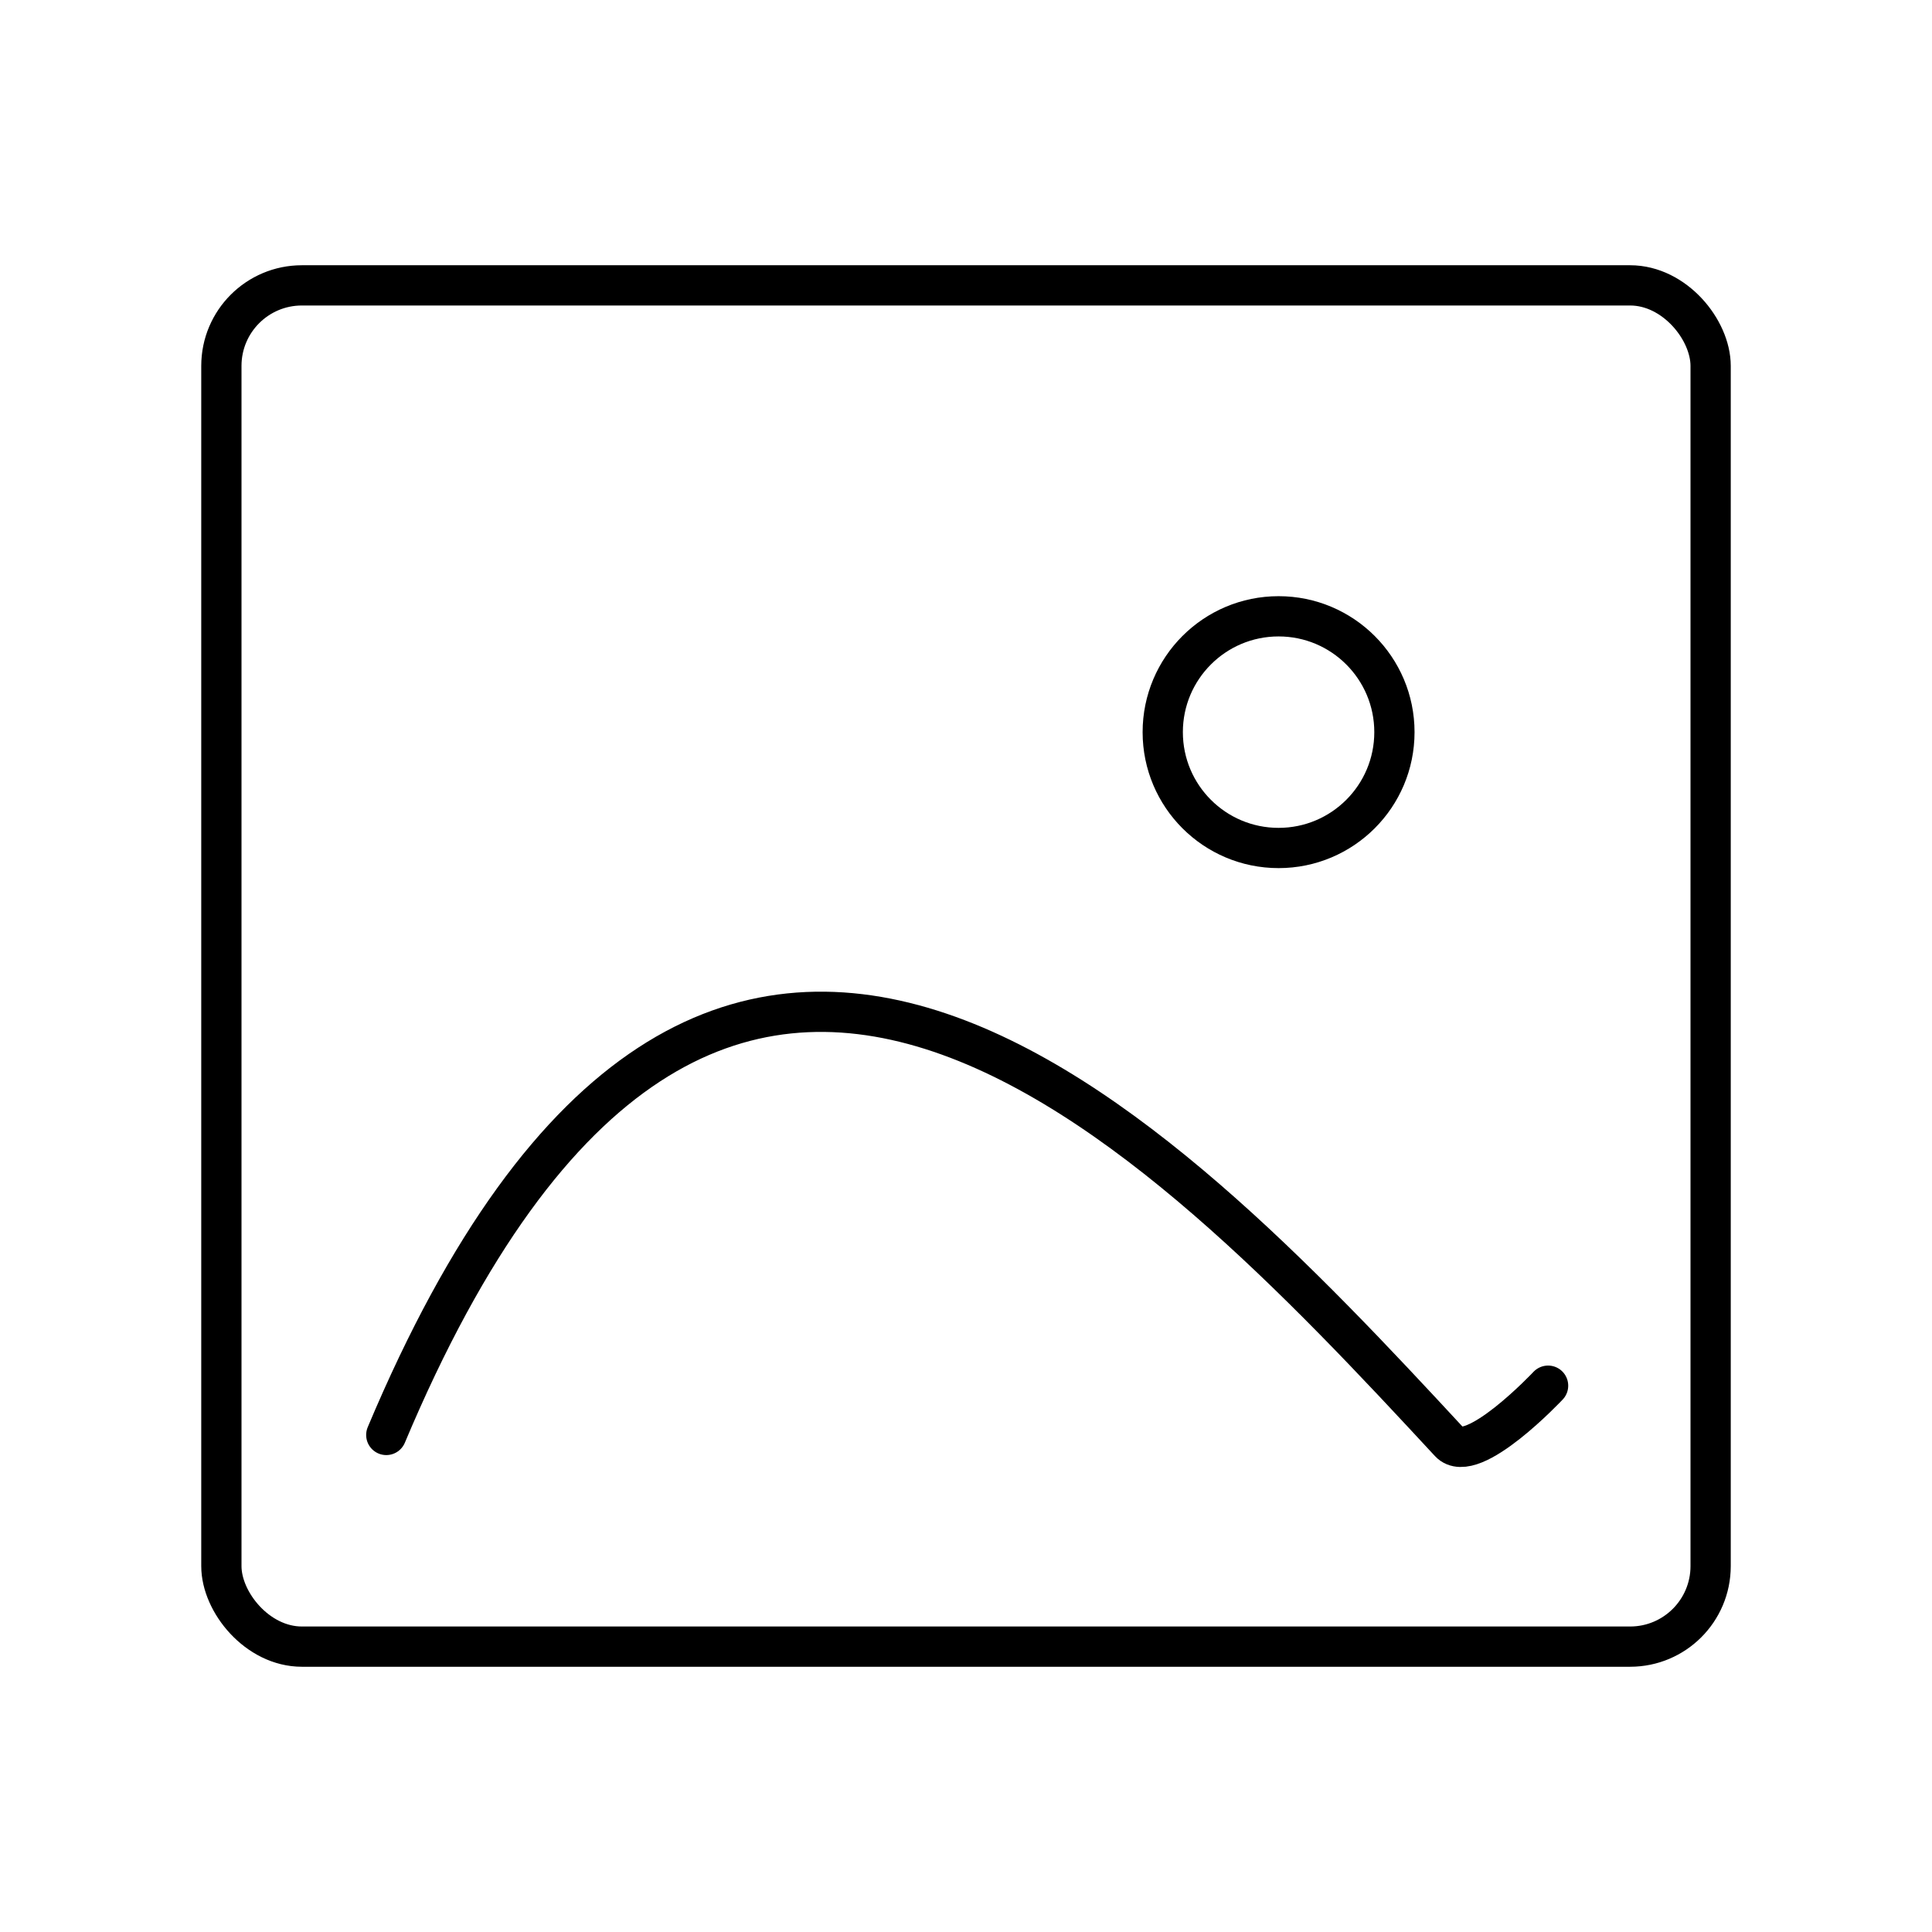
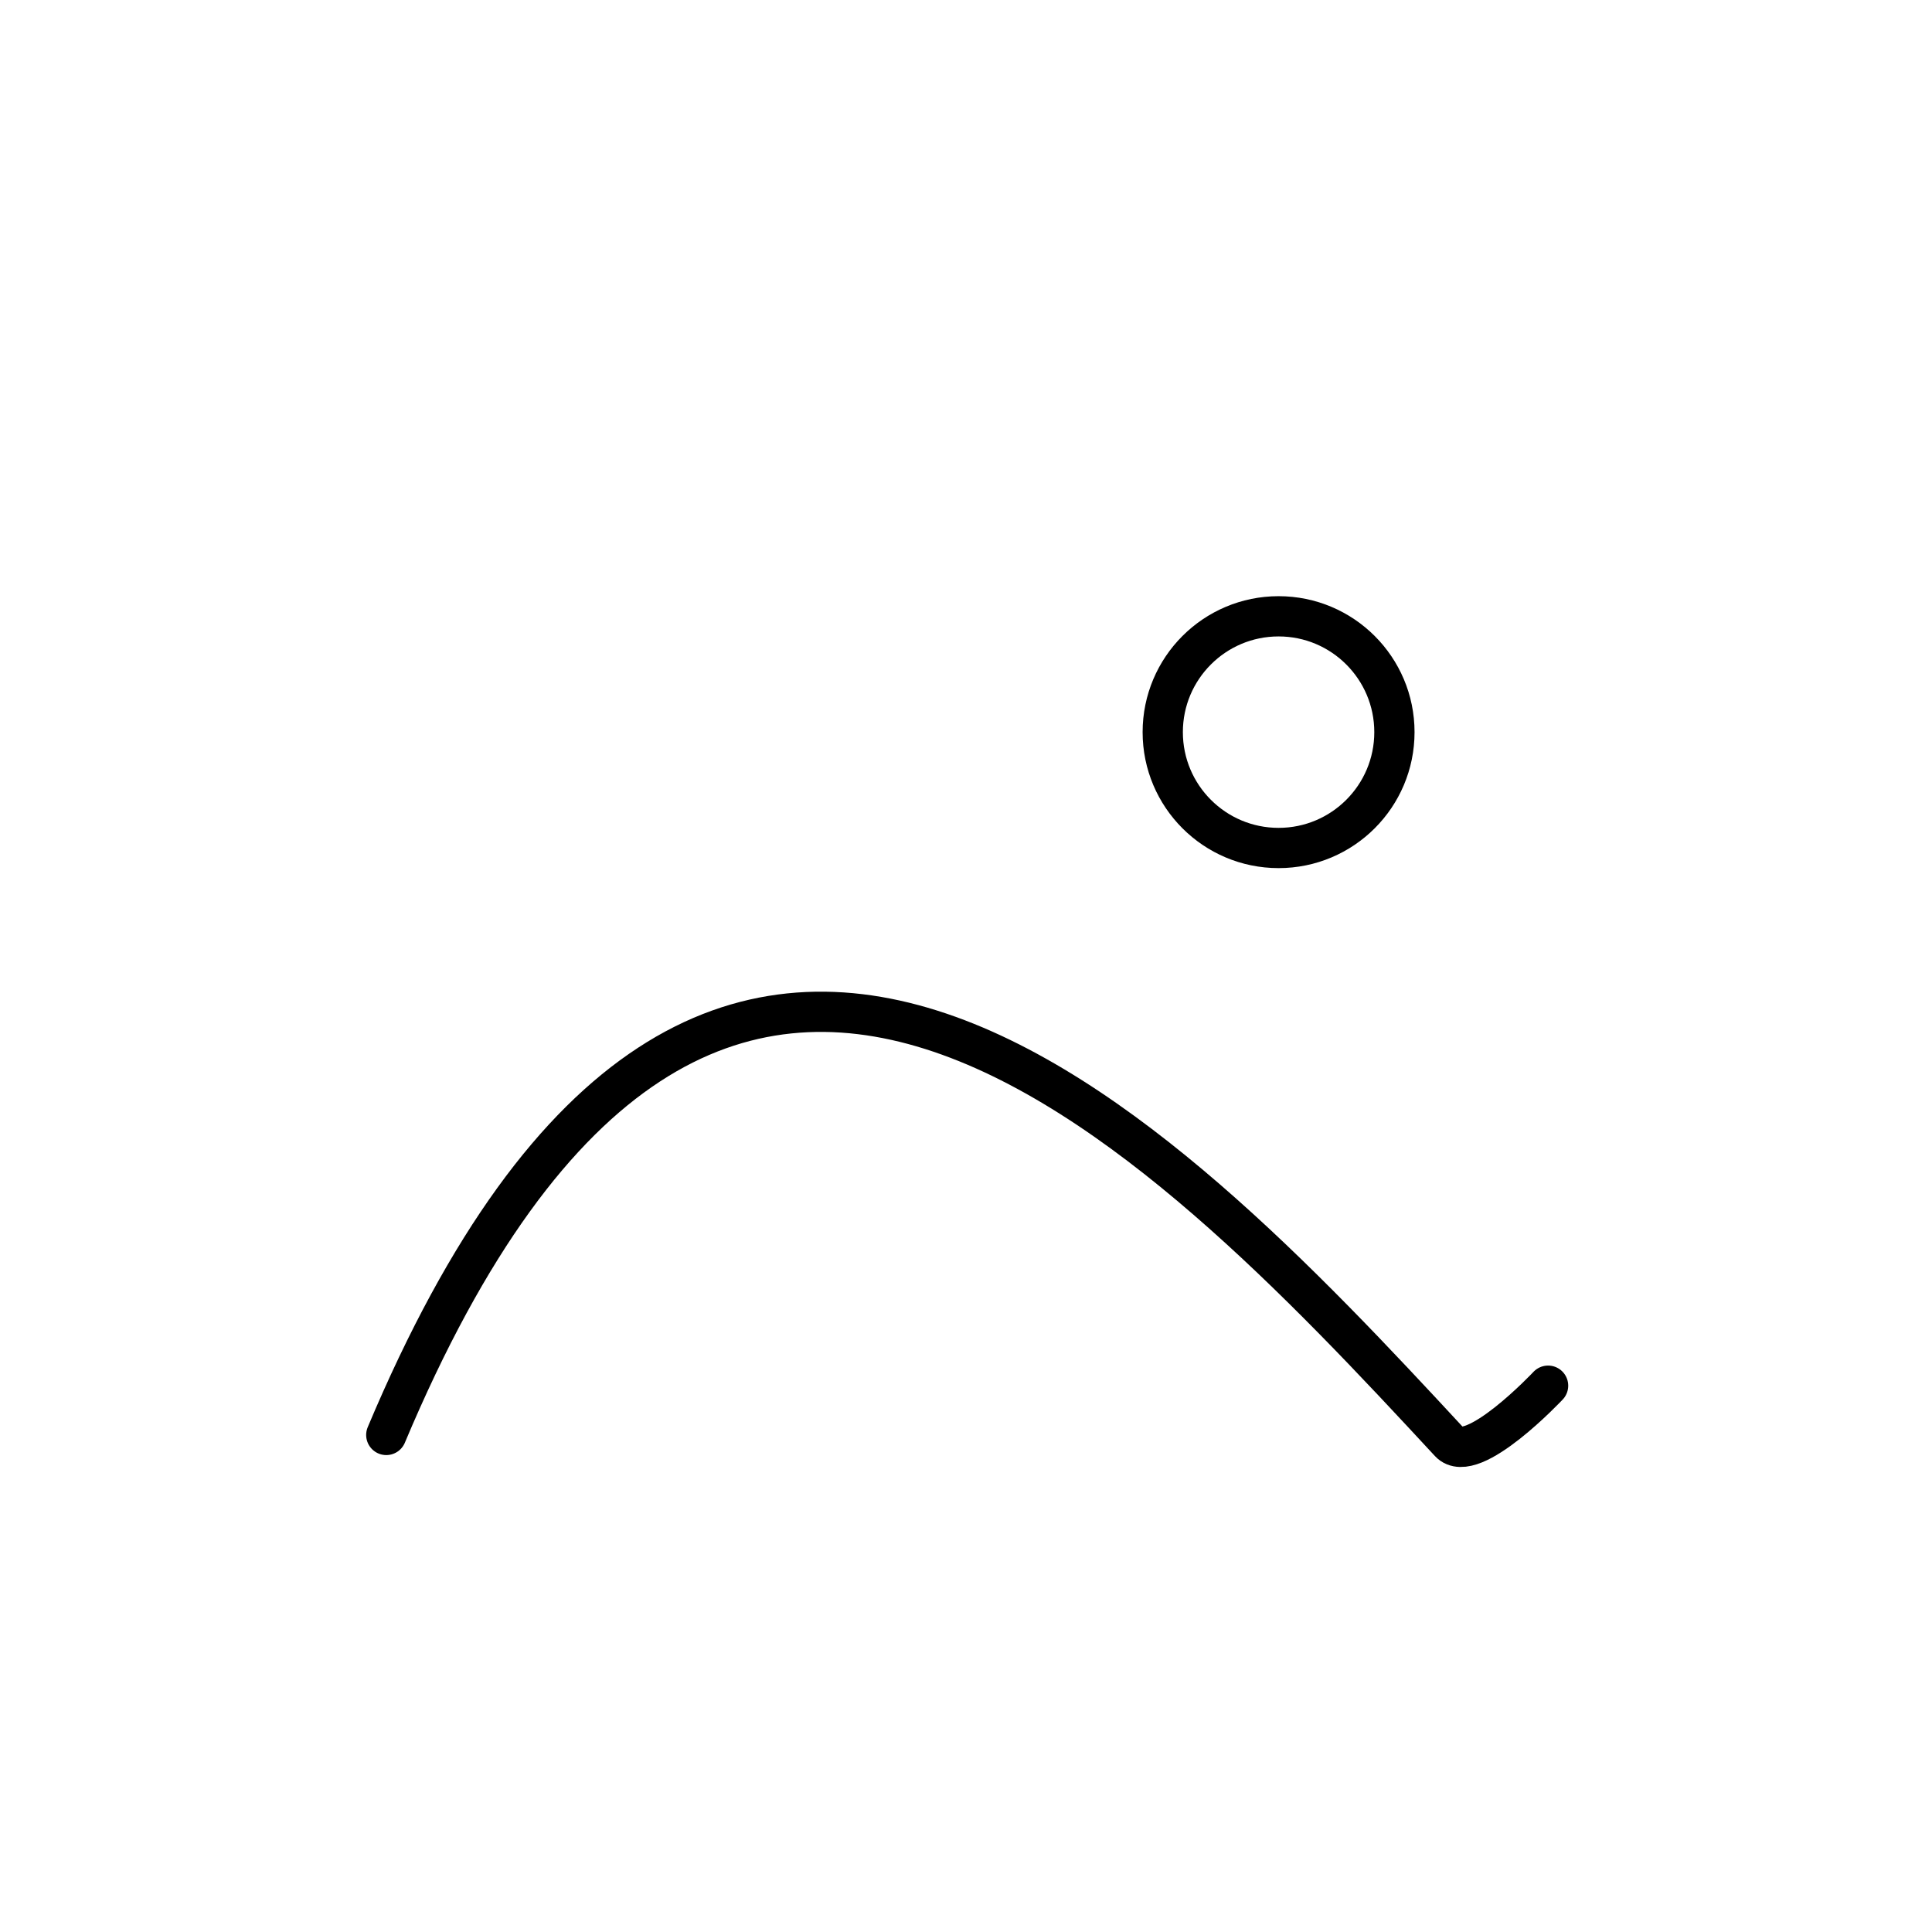
<svg xmlns="http://www.w3.org/2000/svg" width="800px" height="800px" viewBox="0 0 48 48">
  <defs>
    <style>.a{fill:none;stroke:#000000;stroke-linecap:round;stroke-linejoin:round;}</style>
  </defs>
-   <rect class="a" x="5.5" y="7.09" width="37" height="33.82" rx="2" />
  <path class="a" d="M9.597,35.651c8.102-19.271,19.18-7.637,26.419.183.558.603,2.446-1.407,2.446-1.407" />
  <circle class="a" cx="31.766" cy="18.19" r="2.878" />
</svg>